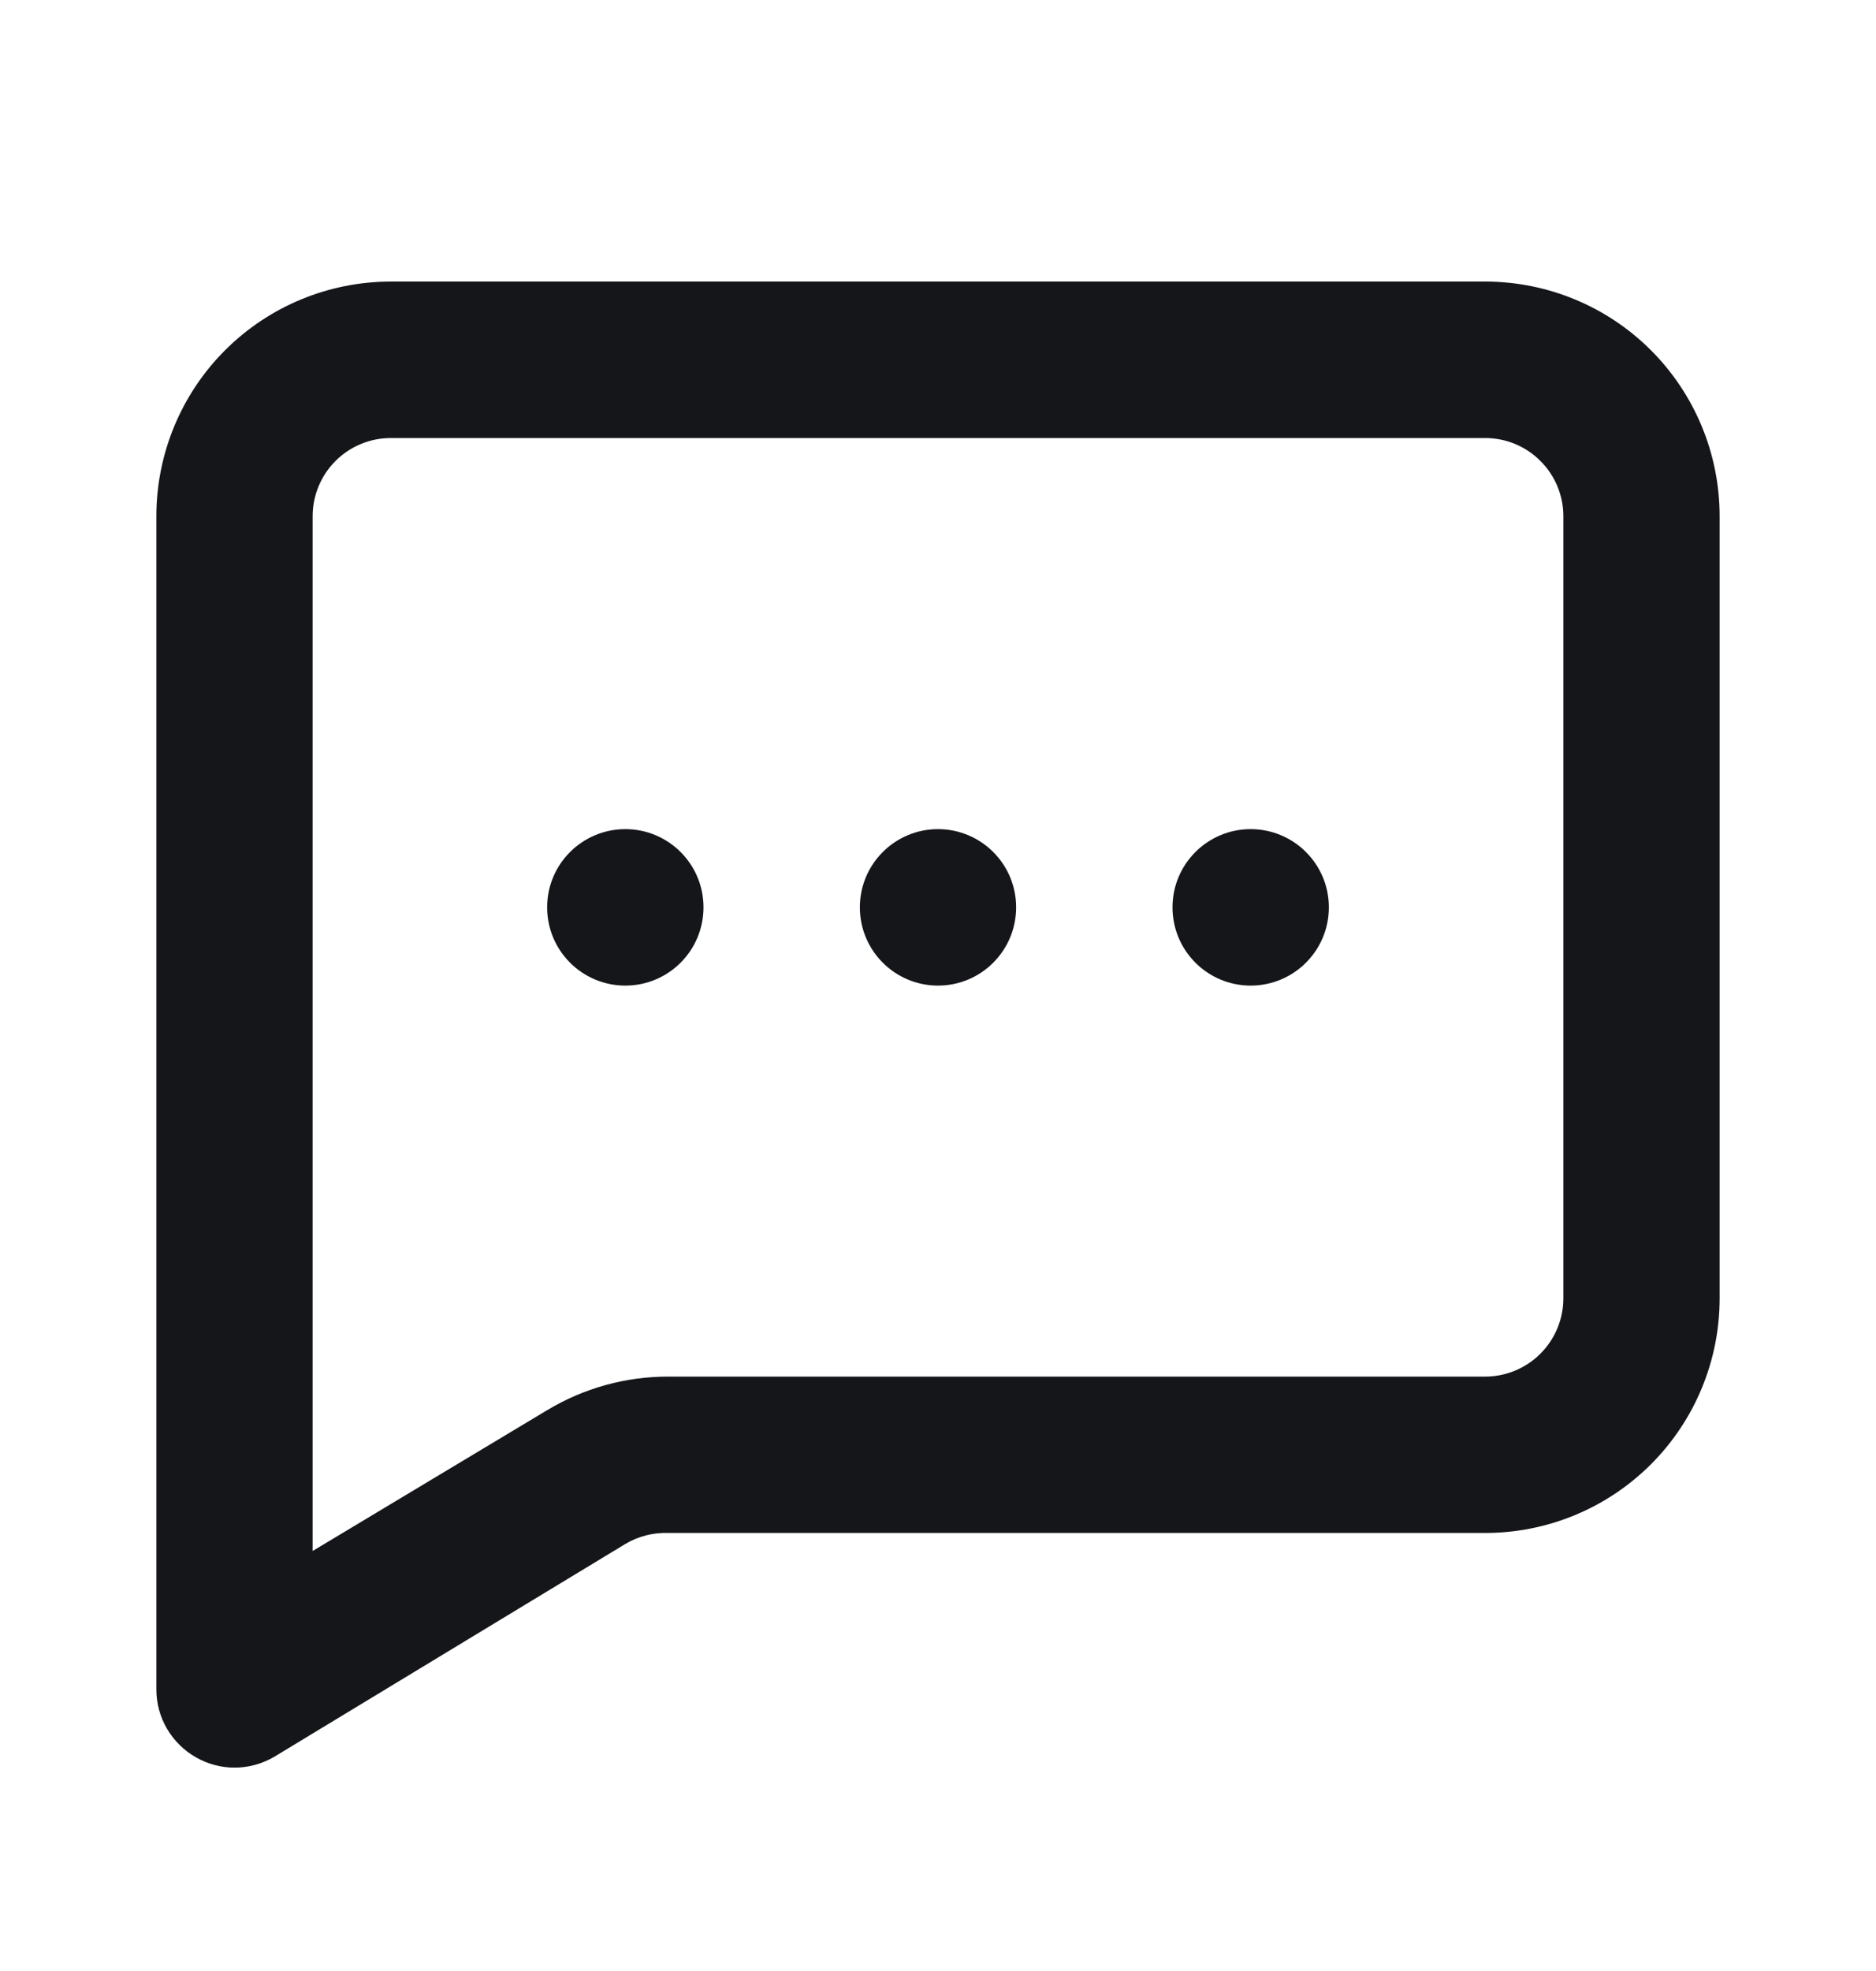
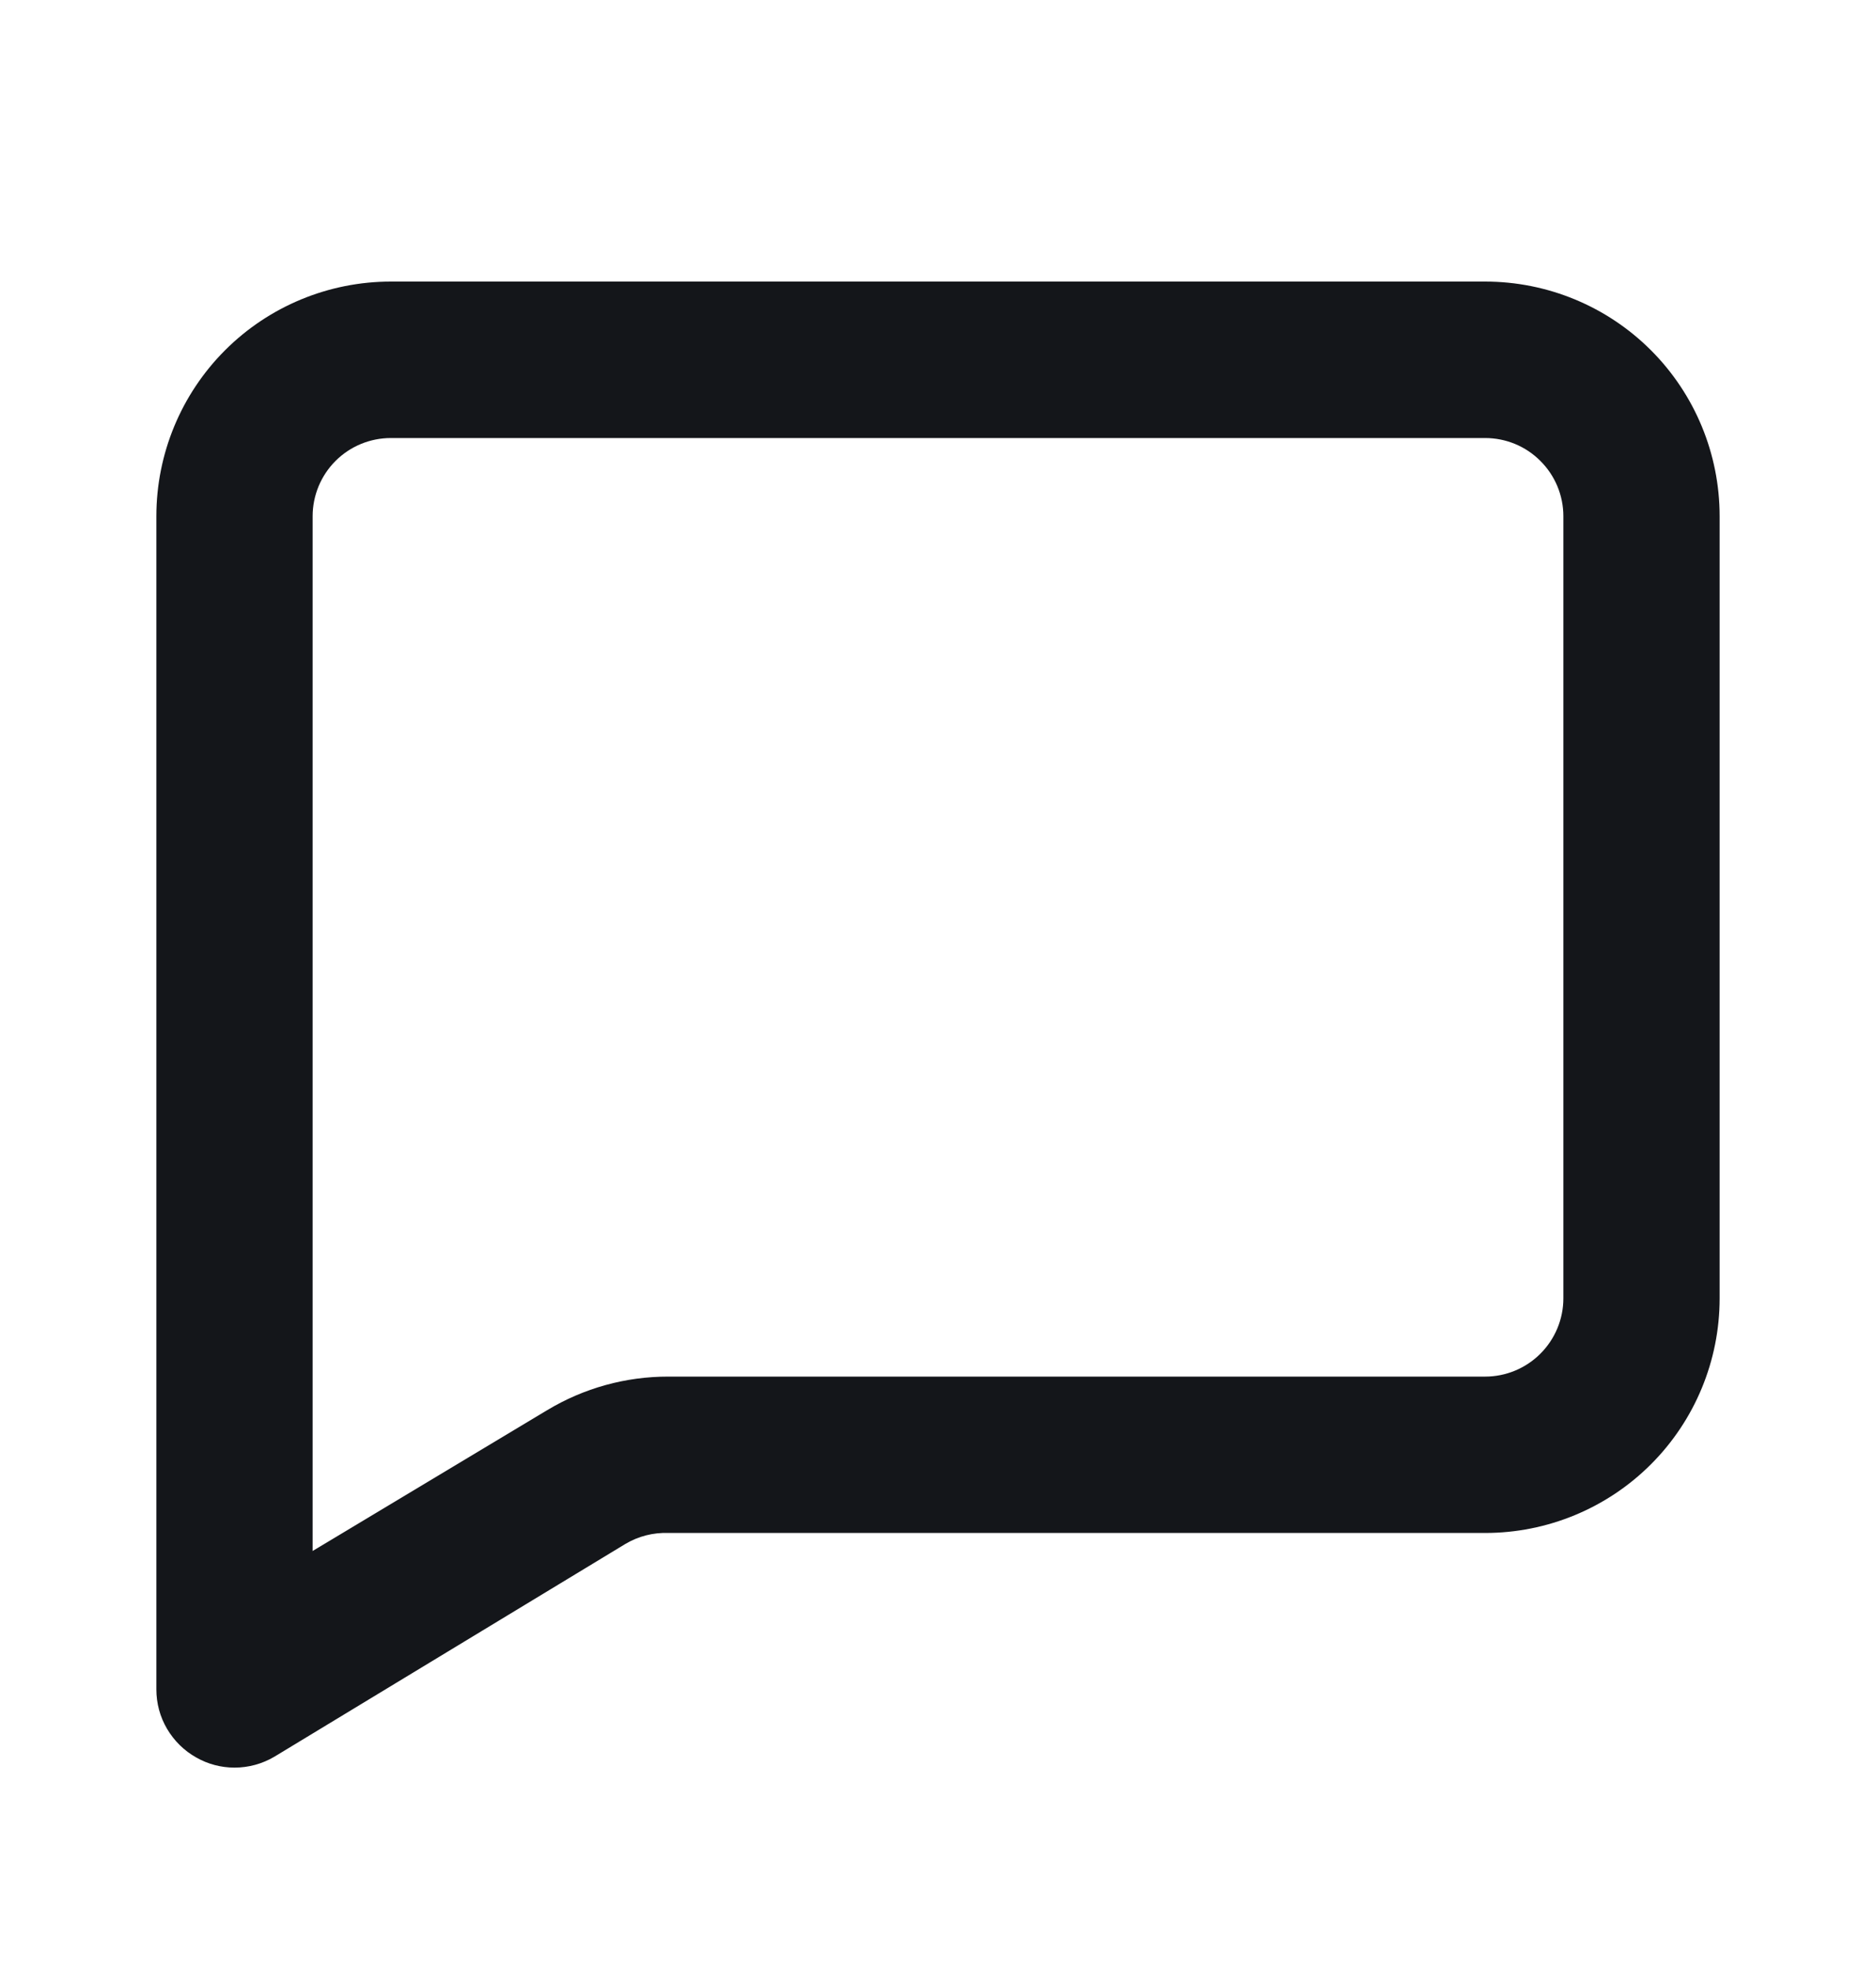
<svg xmlns="http://www.w3.org/2000/svg" width="20" height="21" viewBox="0 0 20 21" fill="none">
-   <path d="M10 10.501C10.46 10.501 10.833 10.128 10.833 9.667C10.833 9.207 10.46 8.834 10 8.834C9.54 8.834 9.167 9.207 9.167 9.667C9.167 10.128 9.54 10.501 10 10.501Z" fill="#14161A" />
-   <path d="M13.333 10.501C13.794 10.501 14.167 10.128 14.167 9.667C14.167 9.207 13.794 8.834 13.333 8.834C12.873 8.834 12.5 9.207 12.5 9.667C12.5 10.128 12.873 10.501 13.333 10.501Z" fill="#14161A" />
-   <path d="M6.667 10.501C7.127 10.501 7.5 10.128 7.5 9.667C7.5 9.207 7.127 8.834 6.667 8.834C6.206 8.834 5.833 9.207 5.833 9.667C5.833 10.128 6.206 10.501 6.667 10.501Z" fill="#14161A" />
  <path d="M15.833 3H4.167C3.504 3 2.868 3.263 2.399 3.732C1.93 4.201 1.667 4.837 1.667 5.5V18C1.667 18.148 1.706 18.293 1.781 18.42C1.856 18.547 1.963 18.653 2.092 18.725C2.216 18.796 2.357 18.833 2.5 18.833C2.65 18.833 2.796 18.793 2.925 18.717L6.667 16.45C6.805 16.368 6.964 16.327 7.125 16.333H11.479H15.833C16.496 16.333 17.132 16.07 17.601 15.601C18.07 15.132 18.333 14.496 18.333 13.833V5.5C18.333 4.837 18.07 4.201 17.601 3.732C17.132 3.263 16.496 3 15.833 3ZM16.667 13.833C16.667 14.054 16.579 14.266 16.422 14.423C16.266 14.579 16.054 14.667 15.833 14.667H7.125C6.67 14.666 6.223 14.79 5.833 15.025L3.333 16.525V5.5C3.333 5.279 3.421 5.067 3.577 4.911C3.734 4.754 3.946 4.667 4.167 4.667H15.833C16.054 4.667 16.266 4.754 16.422 4.911C16.579 5.067 16.667 5.279 16.667 5.5V13.833Z" fill="#14161A" />
</svg>